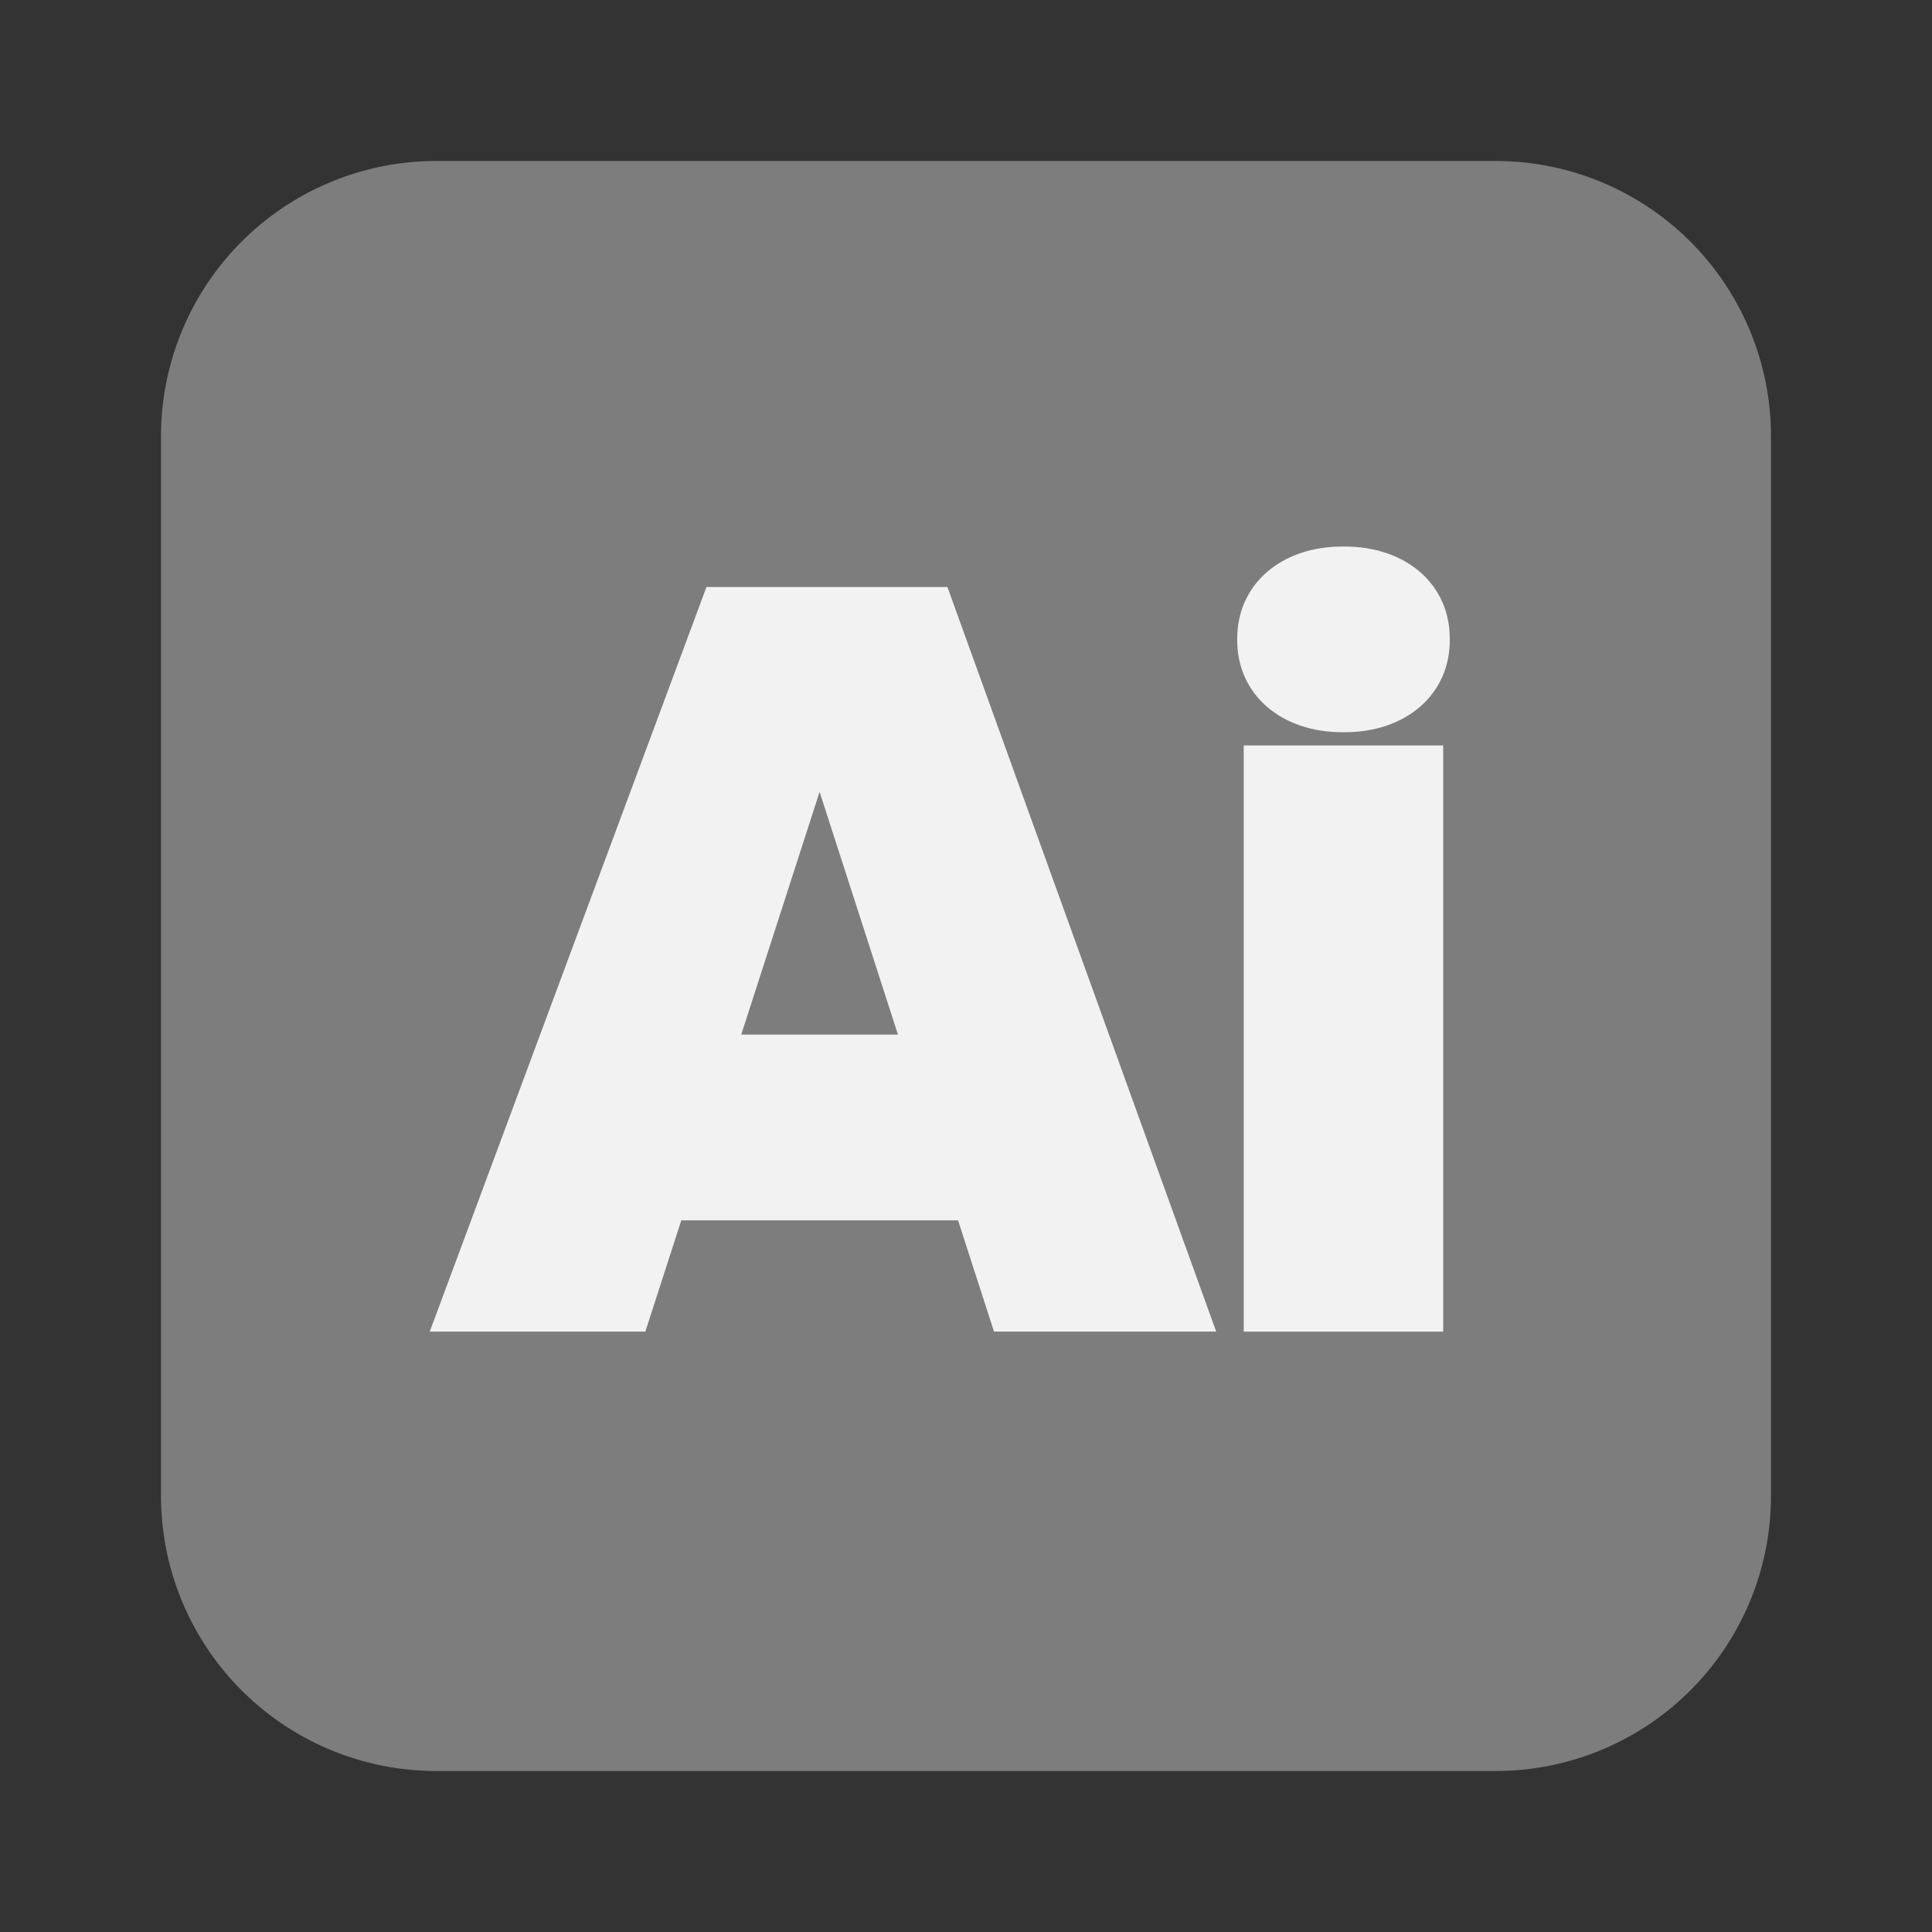
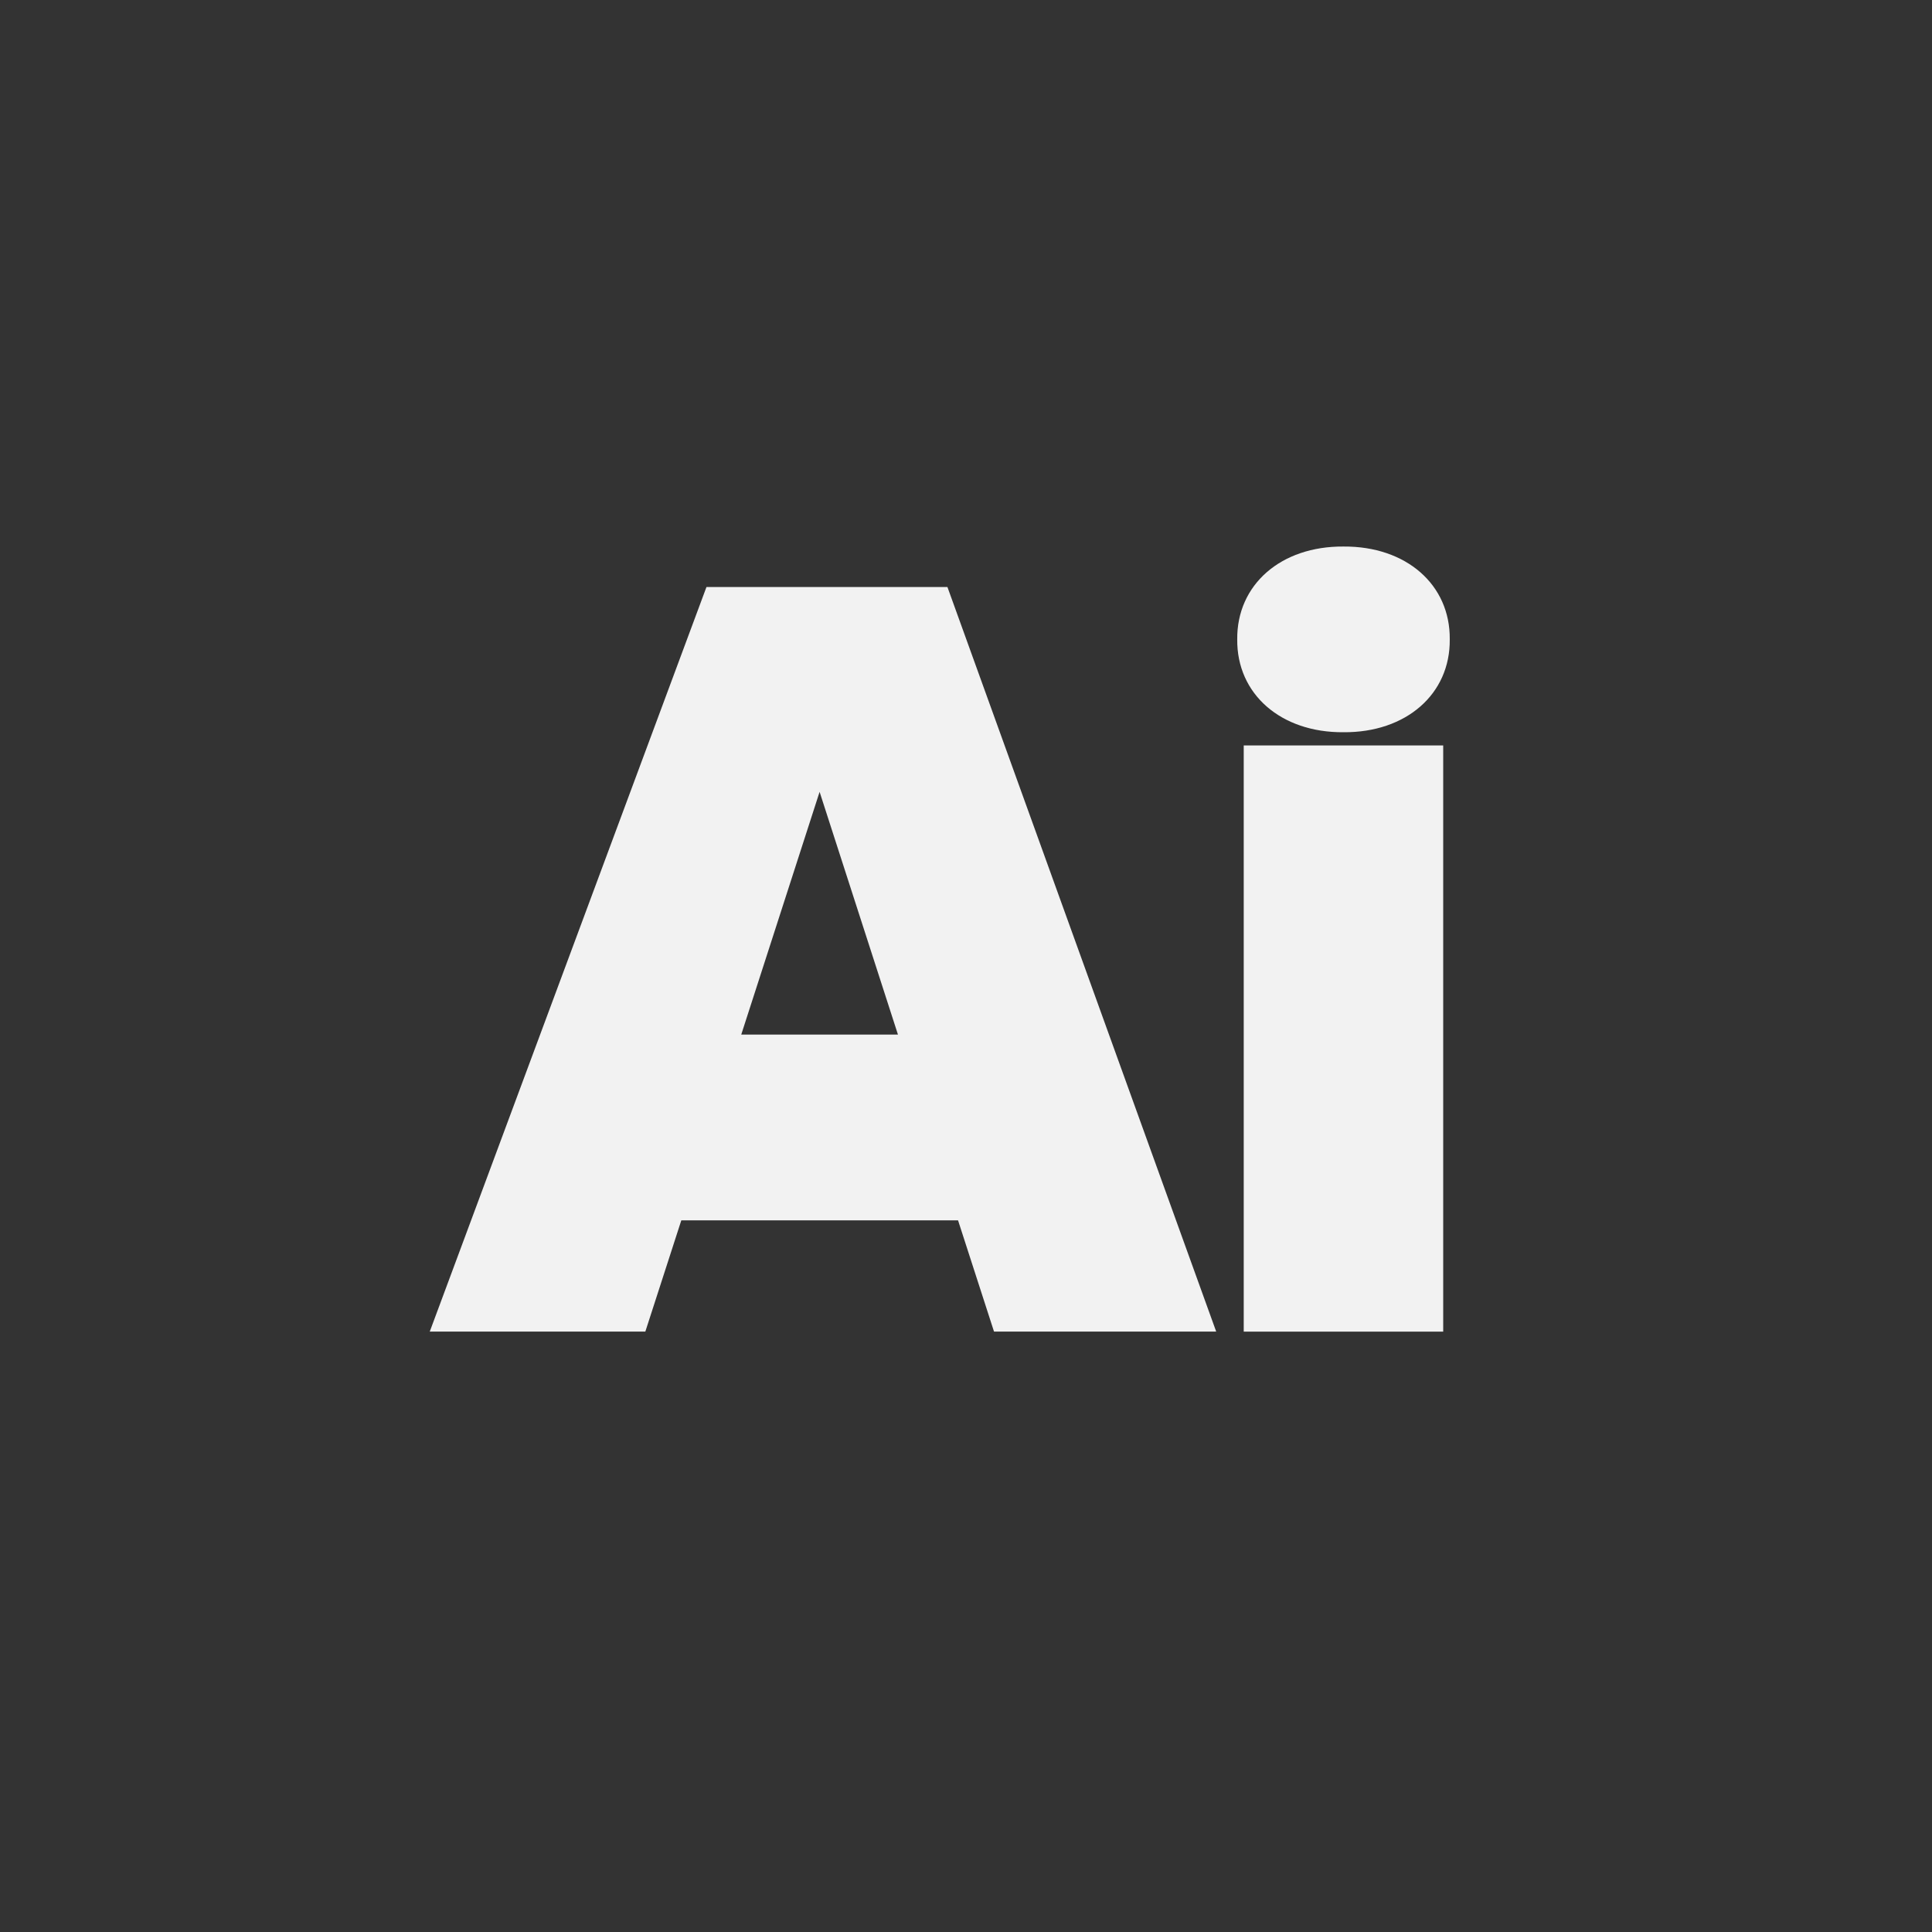
<svg xmlns="http://www.w3.org/2000/svg" width="36" height="36" fill="none">
  <rect width="100%" height="100%" fill="#333333" stroke="none" />
-   <path fill="#7D7D7D" d="M27.871 3H8.13A5.129 5.129 0 0 0 3 8.129V27.87A5.129 5.129 0 0 0 8.129 33H27.87A5.129 5.129 0 0 0 33 27.871V8.13A5.129 5.129 0 0 0 27.871 3Z" />
  <path fill="#F2F2F2" d="M17.653 10.938h-4.489L8.008 24.812h4.017l.67-2.072h5.157l.67 2.072h4.14l-5.008-13.874Zm-2.38 8.34h-1.461l1.46-4.523 1.46 4.523h-1.46Zm11.619-5.388h-3.717v10.923h3.717V13.889Zm.122-1.976c.011 1.019-.813 1.739-1.98 1.73-1.167.009-1.99-.711-1.98-1.73-.01-1.019.814-1.739 1.98-1.73 1.168-.009 1.991.711 1.98 1.73Z" />
</svg>